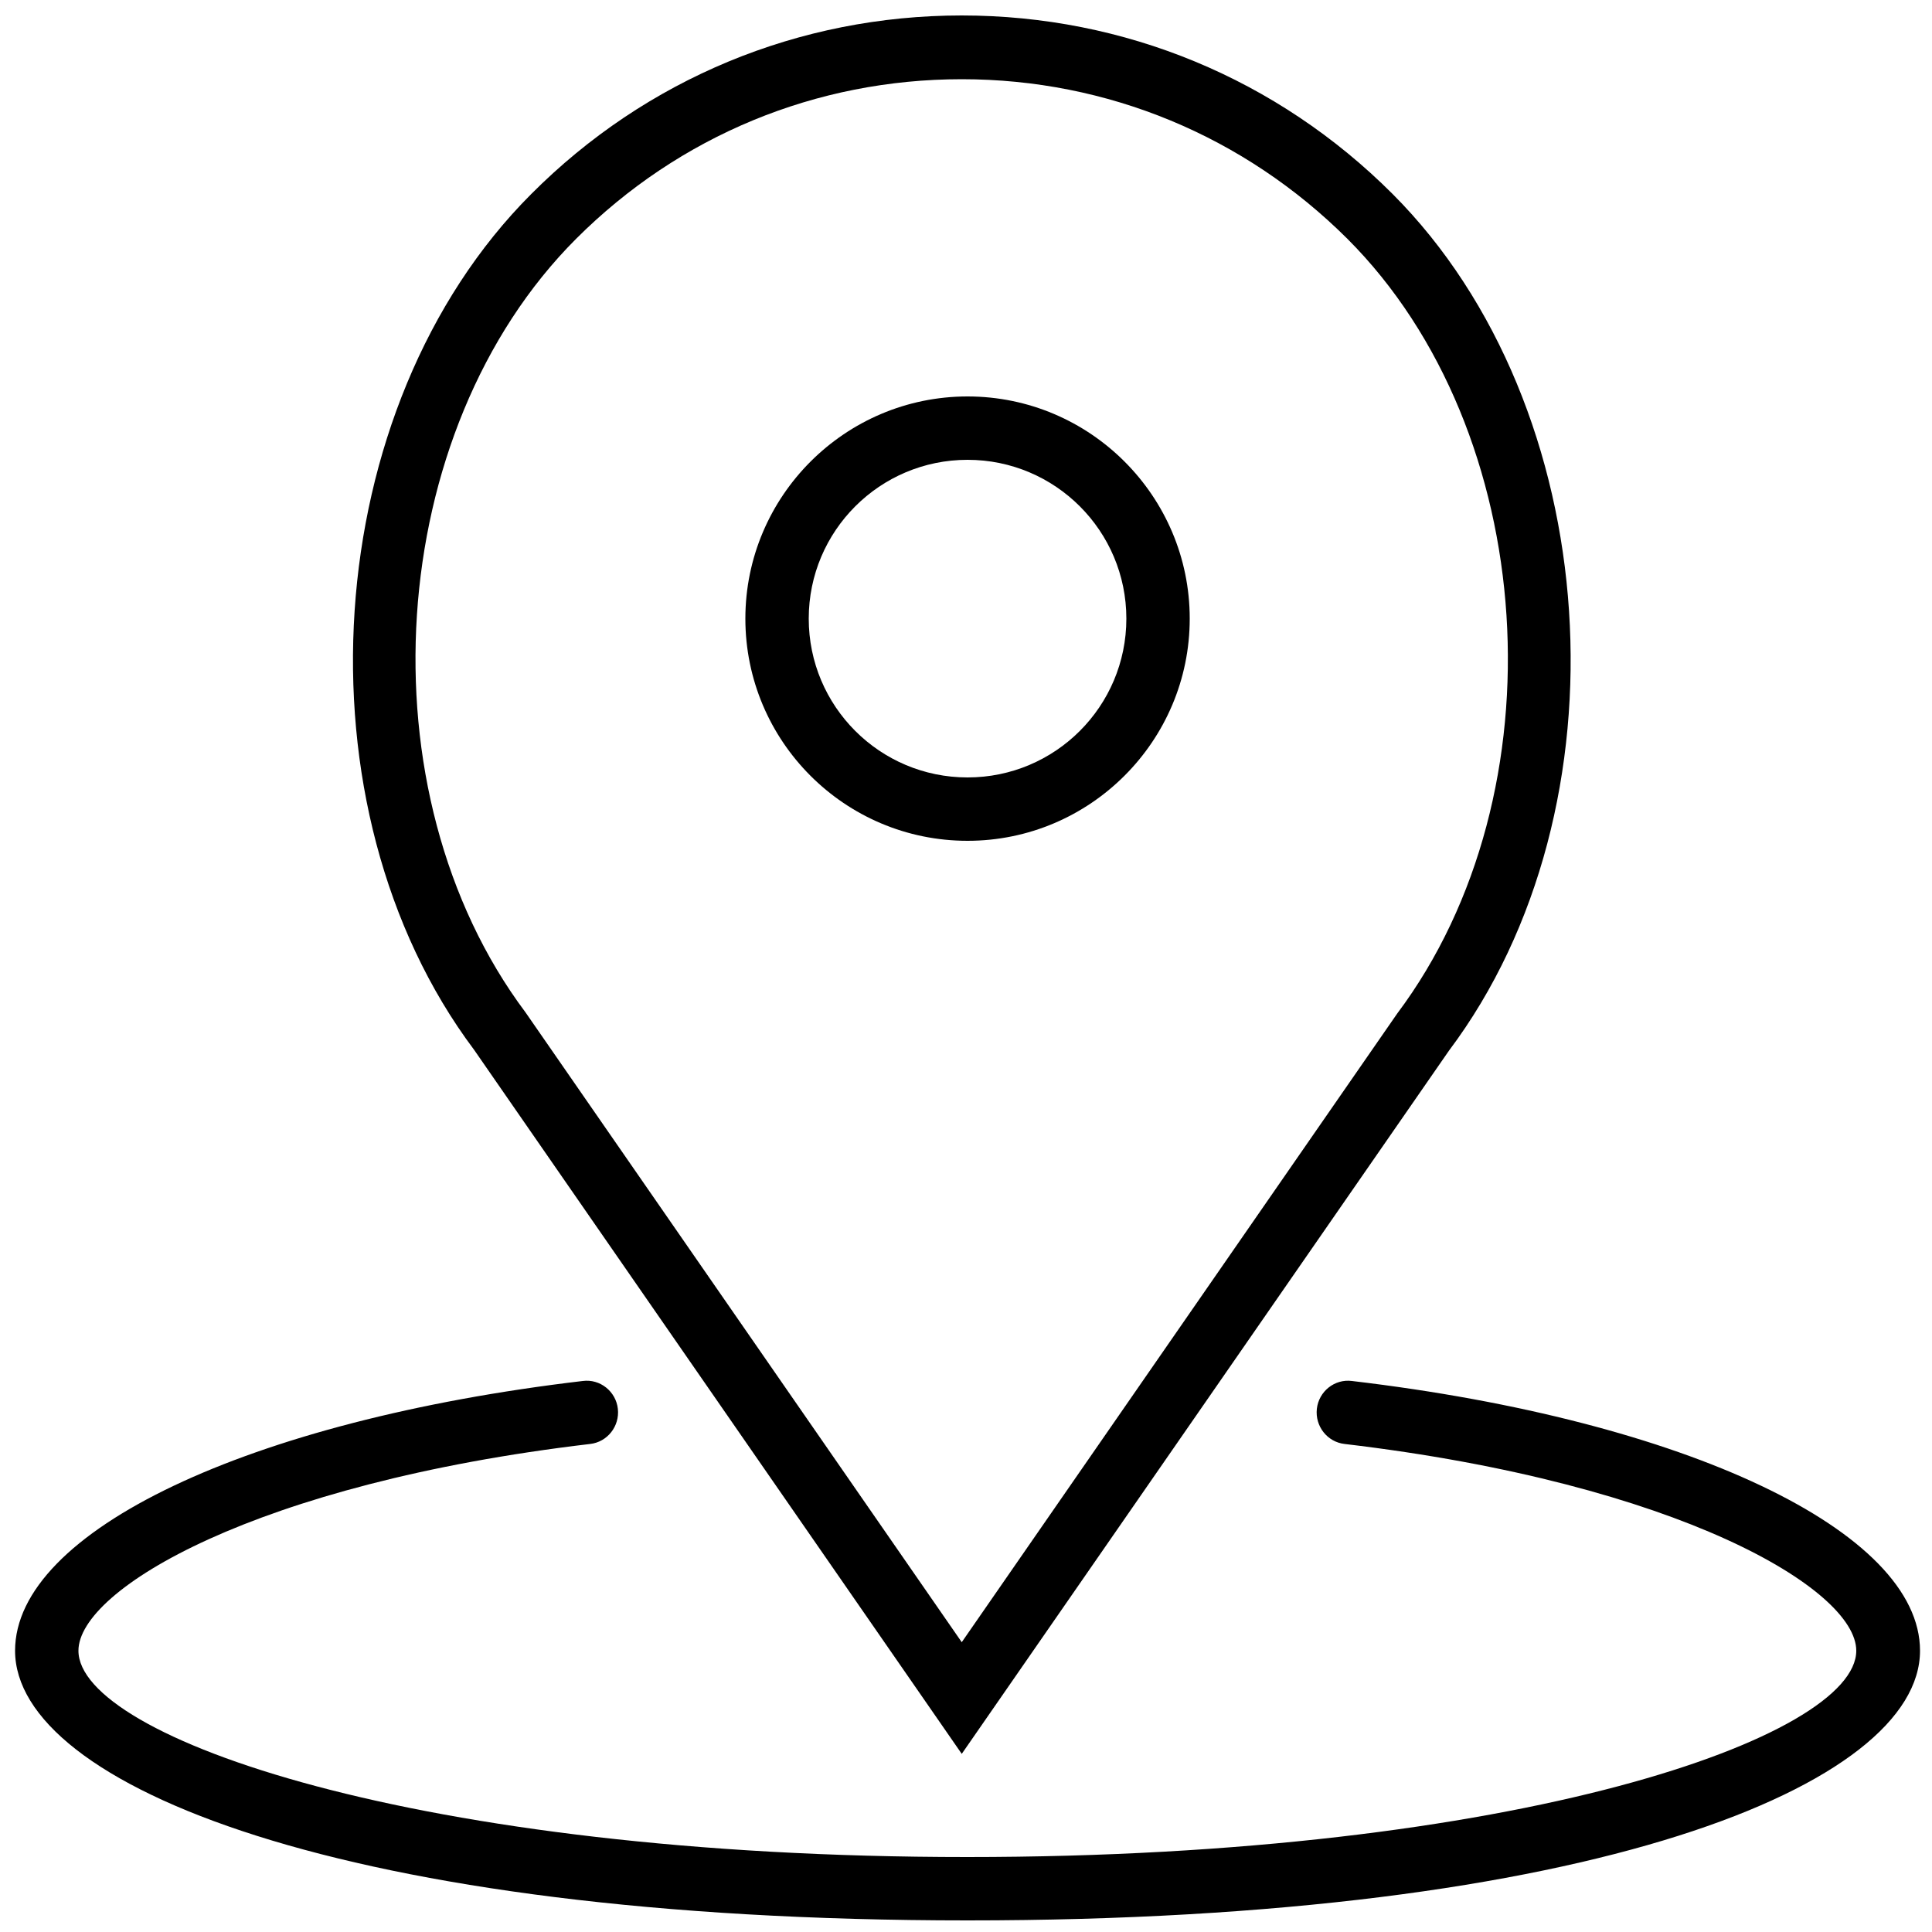
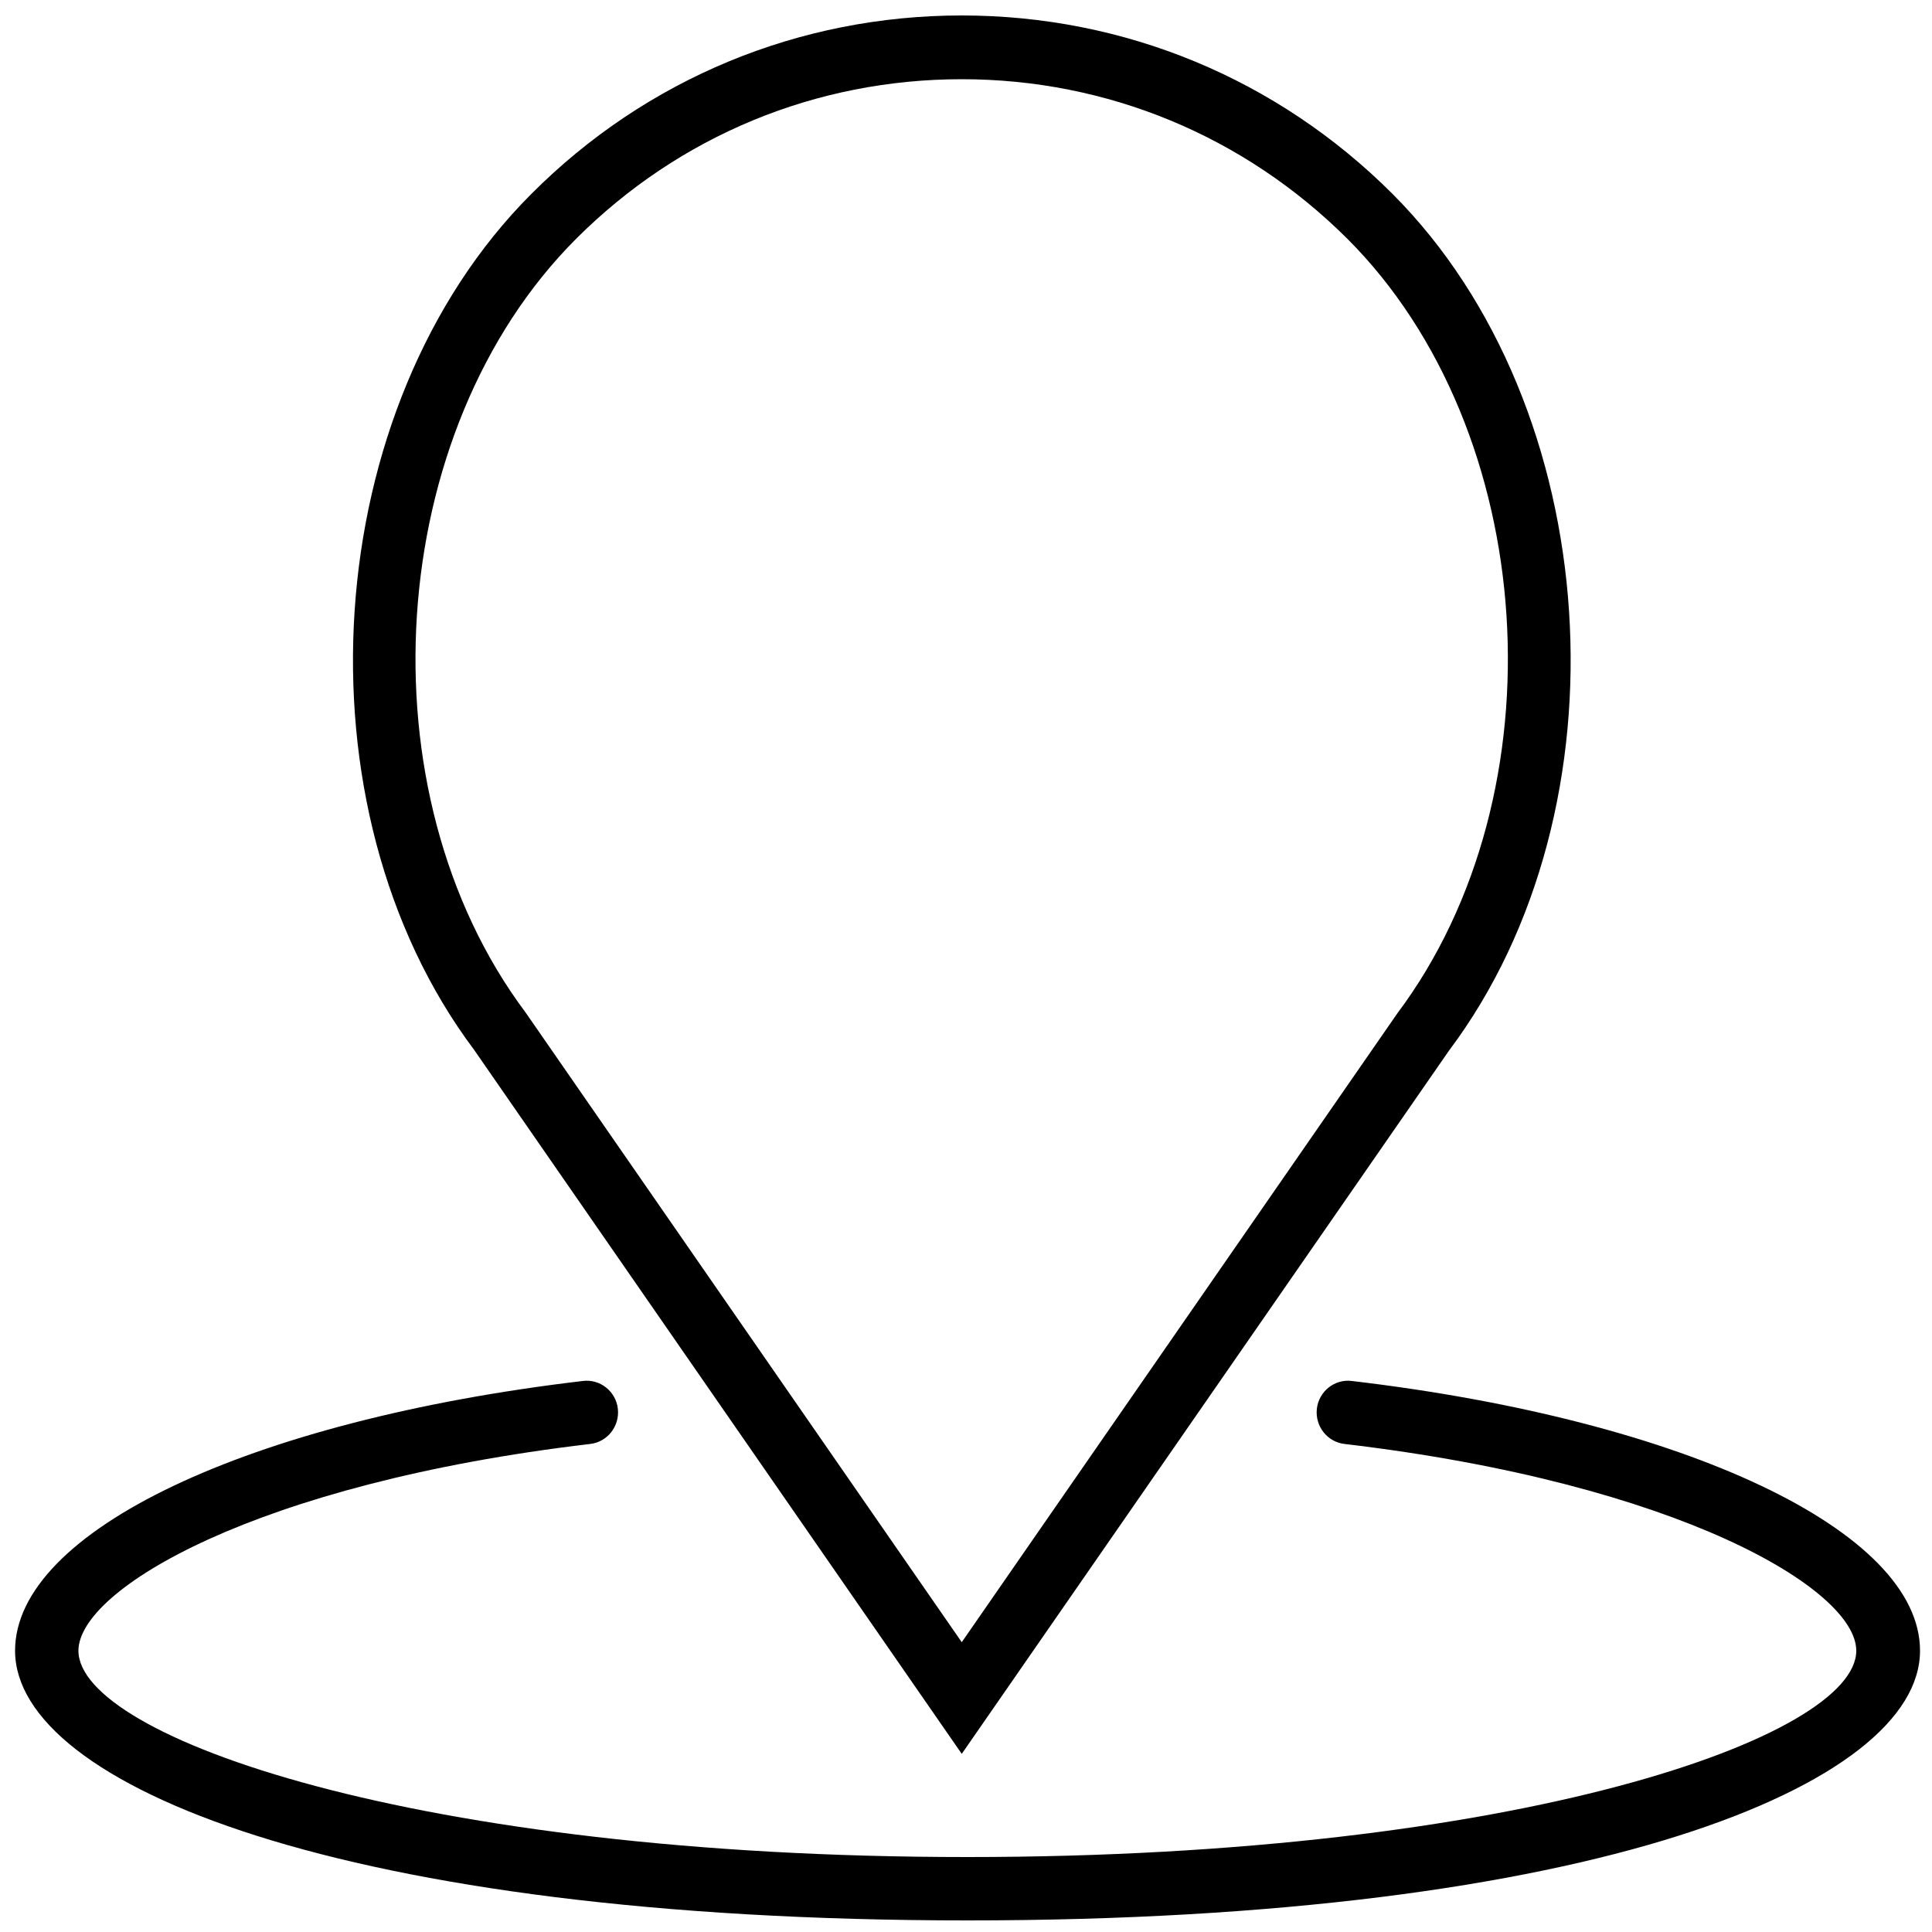
<svg xmlns="http://www.w3.org/2000/svg" version="1.1" id="Capa_1" x="0px" y="0px" viewBox="0 0 500 500" style="enable-background:new 0 0 500 500;" xml:space="preserve">
  <g>
    <g>
-       <path d="M250.4,217.6c31.7,0,57.5-25.8,57.5-57.5s-25.8-57.5-57.5-57.5s-57.5,25.8-57.5,57.5S218.6,217.6,250.4,217.6z M250.4,119    c22.7,0,41.1,18.4,41.1,41.1s-18.4,41.1-41.1,41.1s-41.1-18.4-41.1-41.1S227.7,119,250.4,119z" />
      <path d="M248.9,453.9l126.1-182c47.3-63,40.4-166.6-14.6-221.7C330.6,20.4,291,4,248.9,4s-81.7,16.4-111.4,46.2    c-55.1,55.1-61.9,158.7-14.8,221.5L248.9,453.9z M149.1,61.8c26.7-26.7,62.1-41.3,99.8-41.3s73.1,14.7,99.8,41.3    c49.7,49.7,55.8,143.3,12.9,200.5L248.9,425L136,262C93.3,205,99.4,111.5,149.1,61.8z" />
      <path d="M349.9,357.4c-4.5-0.6-8.6,2.7-9.1,7.2s2.7,8.6,7.2,9.1c86.4,10.2,132.4,37.6,132.4,53.5c0,22.3-87.5,53.4-230.1,53.4    s-230-31.1-230-53.4c0-15.9,46-43.3,132.4-53.5c4.5-0.5,7.7-4.6,7.2-9.1s-4.6-7.8-9.1-7.2C64.3,367.6,3.9,396.3,3.9,427.2    c0,34.7,84.7,69.8,246.5,69.8s246.5-35.1,246.5-69.8C496.9,396.3,436.4,367.6,349.9,357.4z" />
    </g>
  </g>
</svg>